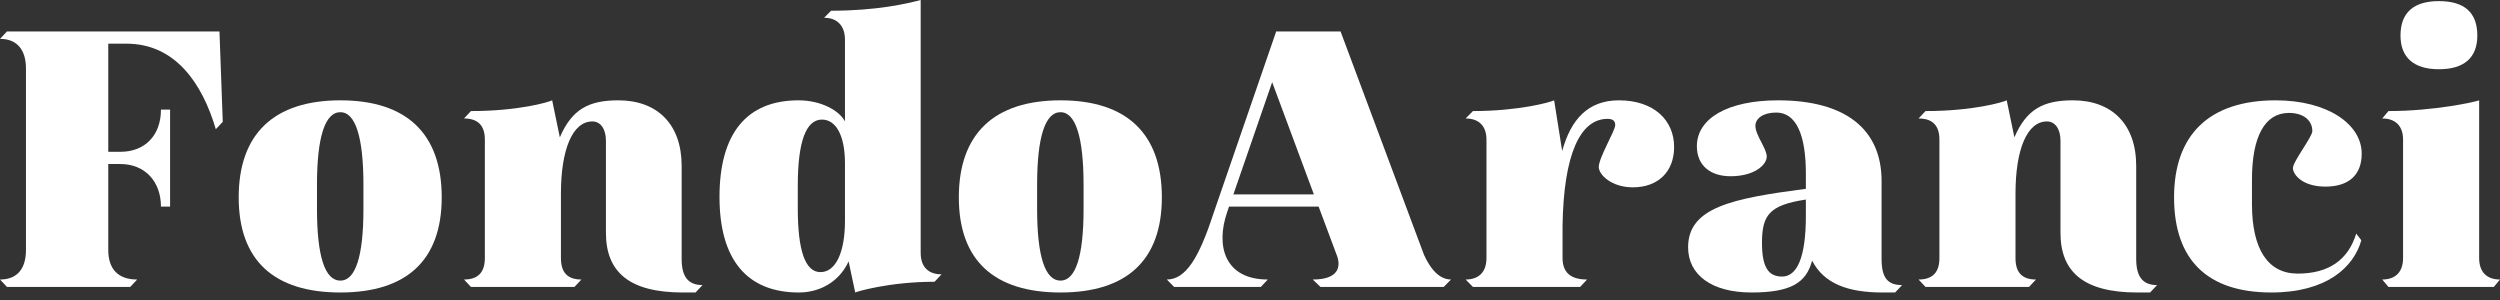
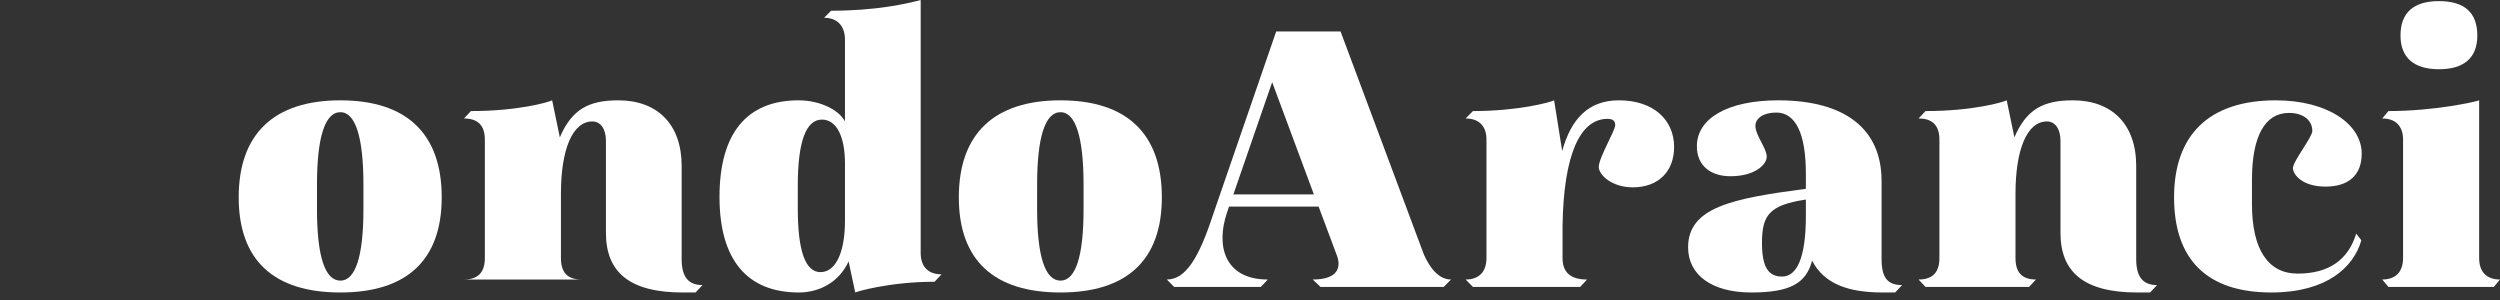
<svg xmlns="http://www.w3.org/2000/svg" width="150" height="18" viewBox="0 0 150 18" fill="none">
  <rect x="0" y="0" width="150" height="18" fill="#333333" stroke="none" />
-   <path d="M13.168 1.888H0.417L0 2.332C1.032 2.332 1.558 2.999 1.558 4.11V14.994C1.558 16.127 1.032 16.771 0 16.771L0.417 17.215H7.813L8.23 16.771C7.067 16.771 6.496 16.127 6.496 14.994V9.841H7.221C8.691 9.841 9.657 10.885 9.657 12.395H10.205V6.575H9.657C9.657 8.13 8.691 9.108 7.221 9.108H6.496V2.621H7.594C10.513 2.621 12.137 4.998 12.949 7.753L13.366 7.308L13.168 1.888Z" fill="white" />
  <path d="M20.423 6.02C16.451 6.02 14.322 8.019 14.322 11.84C14.322 15.638 16.451 17.549 20.423 17.549C24.396 17.549 26.503 15.616 26.503 11.84C26.503 8.019 24.396 6.02 20.423 6.02ZM20.423 6.731C21.323 6.731 21.806 8.219 21.806 11.085V12.551C21.806 15.394 21.323 16.838 20.423 16.838C19.502 16.838 19.019 15.394 19.019 12.551V11.085C19.019 8.219 19.502 6.731 20.423 6.731Z" fill="white" />
-   <path d="M40.899 15.55V9.952C40.899 7.442 39.428 6.02 37.102 6.02C35.324 6.02 34.315 6.553 33.59 8.241L33.13 6.02C32.91 6.131 31.11 6.664 28.257 6.664L27.84 7.108C28.696 7.108 29.091 7.553 29.091 8.375V15.483C29.091 16.327 28.696 16.771 27.84 16.771L28.257 17.215H34.468L34.885 16.771C34.029 16.771 33.656 16.327 33.656 15.483V11.618C33.656 8.997 34.337 7.286 35.544 7.286C36.027 7.286 36.356 7.73 36.356 8.441V13.972C36.356 16.305 37.738 17.549 40.965 17.549H41.733L42.15 17.105C41.382 17.105 40.899 16.705 40.899 15.55Z" fill="white" />
+   <path d="M40.899 15.55V9.952C40.899 7.442 39.428 6.02 37.102 6.02C35.324 6.02 34.315 6.553 33.59 8.241L33.13 6.02C32.91 6.131 31.11 6.664 28.257 6.664L27.84 7.108C28.696 7.108 29.091 7.553 29.091 8.375V15.483C29.091 16.327 28.696 16.771 27.84 16.771H34.468L34.885 16.771C34.029 16.771 33.656 16.327 33.656 15.483V11.618C33.656 8.997 34.337 7.286 35.544 7.286C36.027 7.286 36.356 7.73 36.356 8.441V13.972C36.356 16.305 37.738 17.549 40.965 17.549H41.733L42.15 17.105C41.382 17.105 40.899 16.705 40.899 15.55Z" fill="white" />
  <path d="M55.241 0C54.407 0.222 52.586 0.644 49.864 0.644L49.447 1.066C50.237 1.066 50.698 1.555 50.698 2.377V7.286C50.369 6.642 49.272 6.02 47.911 6.02C44.794 6.02 43.17 8.019 43.17 11.818C43.17 15.572 44.816 17.549 47.933 17.549C49.118 17.549 50.325 16.971 50.917 15.683L51.313 17.549C51.313 17.526 53.31 16.905 56.075 16.905L56.492 16.46C55.702 16.46 55.241 16.016 55.241 15.172V0ZM49.315 7.175C50.171 7.175 50.698 8.152 50.698 9.796V13.261C50.698 15.127 50.149 16.327 49.228 16.327C48.306 16.327 47.867 15.016 47.867 12.506V11.129C47.867 8.53 48.35 7.175 49.315 7.175Z" fill="white" />
  <path d="M63.631 6.02C59.659 6.02 57.53 8.019 57.53 11.84C57.53 15.638 59.659 17.549 63.631 17.549C67.604 17.549 69.711 15.616 69.711 11.84C69.711 8.019 67.604 6.02 63.631 6.02ZM63.631 6.731C64.531 6.731 65.014 8.219 65.014 11.085V12.551C65.014 15.394 64.531 16.838 63.631 16.838C62.71 16.838 62.227 15.394 62.227 12.551V11.085C62.227 8.219 62.71 6.731 63.631 6.731Z" fill="white" />
  <path d="M85.438 15.283L80.434 1.888H76.571L72.797 12.839C71.941 15.461 71.15 16.771 70.009 16.771L70.448 17.215H75.65L76.067 16.771C73.477 16.771 72.928 14.75 73.63 12.728L73.74 12.395H79.117L80.171 15.216C80.522 16.038 80.281 16.771 78.766 16.771L79.227 17.215H86.623L87.062 16.771C86.316 16.771 85.789 16.06 85.438 15.283ZM74.004 11.662L76.33 4.931L78.832 11.662H74.004Z" fill="white" />
  <path d="M97.133 6.02C95.289 6.02 94.258 7.153 93.731 9.063L93.248 6.02C93.029 6.131 91.141 6.664 88.376 6.664L87.937 7.108C88.727 7.108 89.188 7.553 89.188 8.375V15.483C89.188 16.327 88.727 16.771 87.937 16.771L88.376 17.215H94.807L95.224 16.771C94.214 16.771 93.753 16.327 93.753 15.483V13.528C93.819 9.263 94.807 7.131 96.453 7.131C96.782 7.131 96.913 7.264 96.913 7.508C96.913 7.841 95.926 9.463 95.926 10.018C95.926 10.485 96.694 11.24 97.967 11.24C99.481 11.24 100.447 10.307 100.447 8.819C100.447 7.219 99.24 6.02 97.133 6.02Z" fill="white" />
  <path d="M112.895 15.55V10.863C112.895 7.73 110.701 6.02 106.684 6.02C103.656 6.02 101.812 7.108 101.812 8.774C101.812 9.929 102.624 10.574 103.831 10.574C105.28 10.574 106.004 9.885 106.004 9.396C106.004 8.908 105.324 8.108 105.324 7.553C105.324 7.108 105.785 6.753 106.575 6.753C107.76 6.753 108.352 8.064 108.352 10.418V11.329C103.941 11.906 101.286 12.44 101.286 14.839C101.286 16.483 102.69 17.549 105.082 17.549C107.453 17.549 108.374 16.971 108.726 15.638C109.45 17.038 110.898 17.549 112.961 17.549H113.708L114.125 17.105C113.291 17.105 112.895 16.705 112.895 15.55ZM106.926 16.594C106.092 16.594 105.719 16.016 105.719 14.572C105.719 12.906 106.158 12.306 108.352 11.973V12.973C108.352 15.483 107.804 16.594 106.926 16.594Z" fill="white" />
  <path d="M128.172 15.55V9.952C128.172 7.442 126.702 6.02 124.375 6.02C122.598 6.02 121.588 6.553 120.864 8.241L120.403 6.02C120.183 6.131 118.384 6.664 115.531 6.664L115.114 7.108C115.97 7.108 116.365 7.553 116.365 8.375V15.483C116.365 16.327 115.97 16.771 115.114 16.771L115.531 17.215H121.742L122.159 16.771C121.303 16.771 120.93 16.327 120.93 15.483V11.618C120.93 8.997 121.61 7.286 122.817 7.286C123.3 7.286 123.629 7.73 123.629 8.441V13.972C123.629 16.305 125.012 17.549 128.238 17.549H129.006L129.423 17.105C128.655 17.105 128.172 16.705 128.172 15.55Z" fill="white" />
  <path d="M136.545 6.02C132.529 6.02 130.444 8.108 130.444 11.84C130.444 15.594 132.441 17.549 136.281 17.549C139.595 17.549 141.22 16.038 141.68 14.417L141.373 14.017C140.89 15.594 139.727 16.416 137.862 16.416C136.084 16.416 135.118 14.972 135.118 12.24V10.774C135.118 8.197 135.886 6.775 137.335 6.775C138.235 6.775 138.74 7.242 138.74 7.864C138.74 8.219 137.576 9.685 137.576 10.085C137.576 10.463 138.125 11.196 139.53 11.196C140.89 11.196 141.702 10.529 141.702 9.219C141.702 7.442 139.639 6.02 136.545 6.02Z" fill="white" />
  <path d="M146.335 0.067C144.821 0.067 144.03 0.755 144.03 2.133C144.03 3.443 144.821 4.154 146.335 4.154C147.871 4.154 148.639 3.443 148.639 2.133C148.639 0.755 147.871 0.067 146.335 0.067ZM148.749 6.02C148.53 6.109 146.072 6.664 143.306 6.664L142.933 7.108C143.723 7.108 144.184 7.553 144.184 8.375V15.483C144.184 16.327 143.723 16.771 142.933 16.771L143.306 17.215H149.627L150 16.771C149.21 16.771 148.749 16.327 148.749 15.483V6.02Z" fill="white" />
</svg>